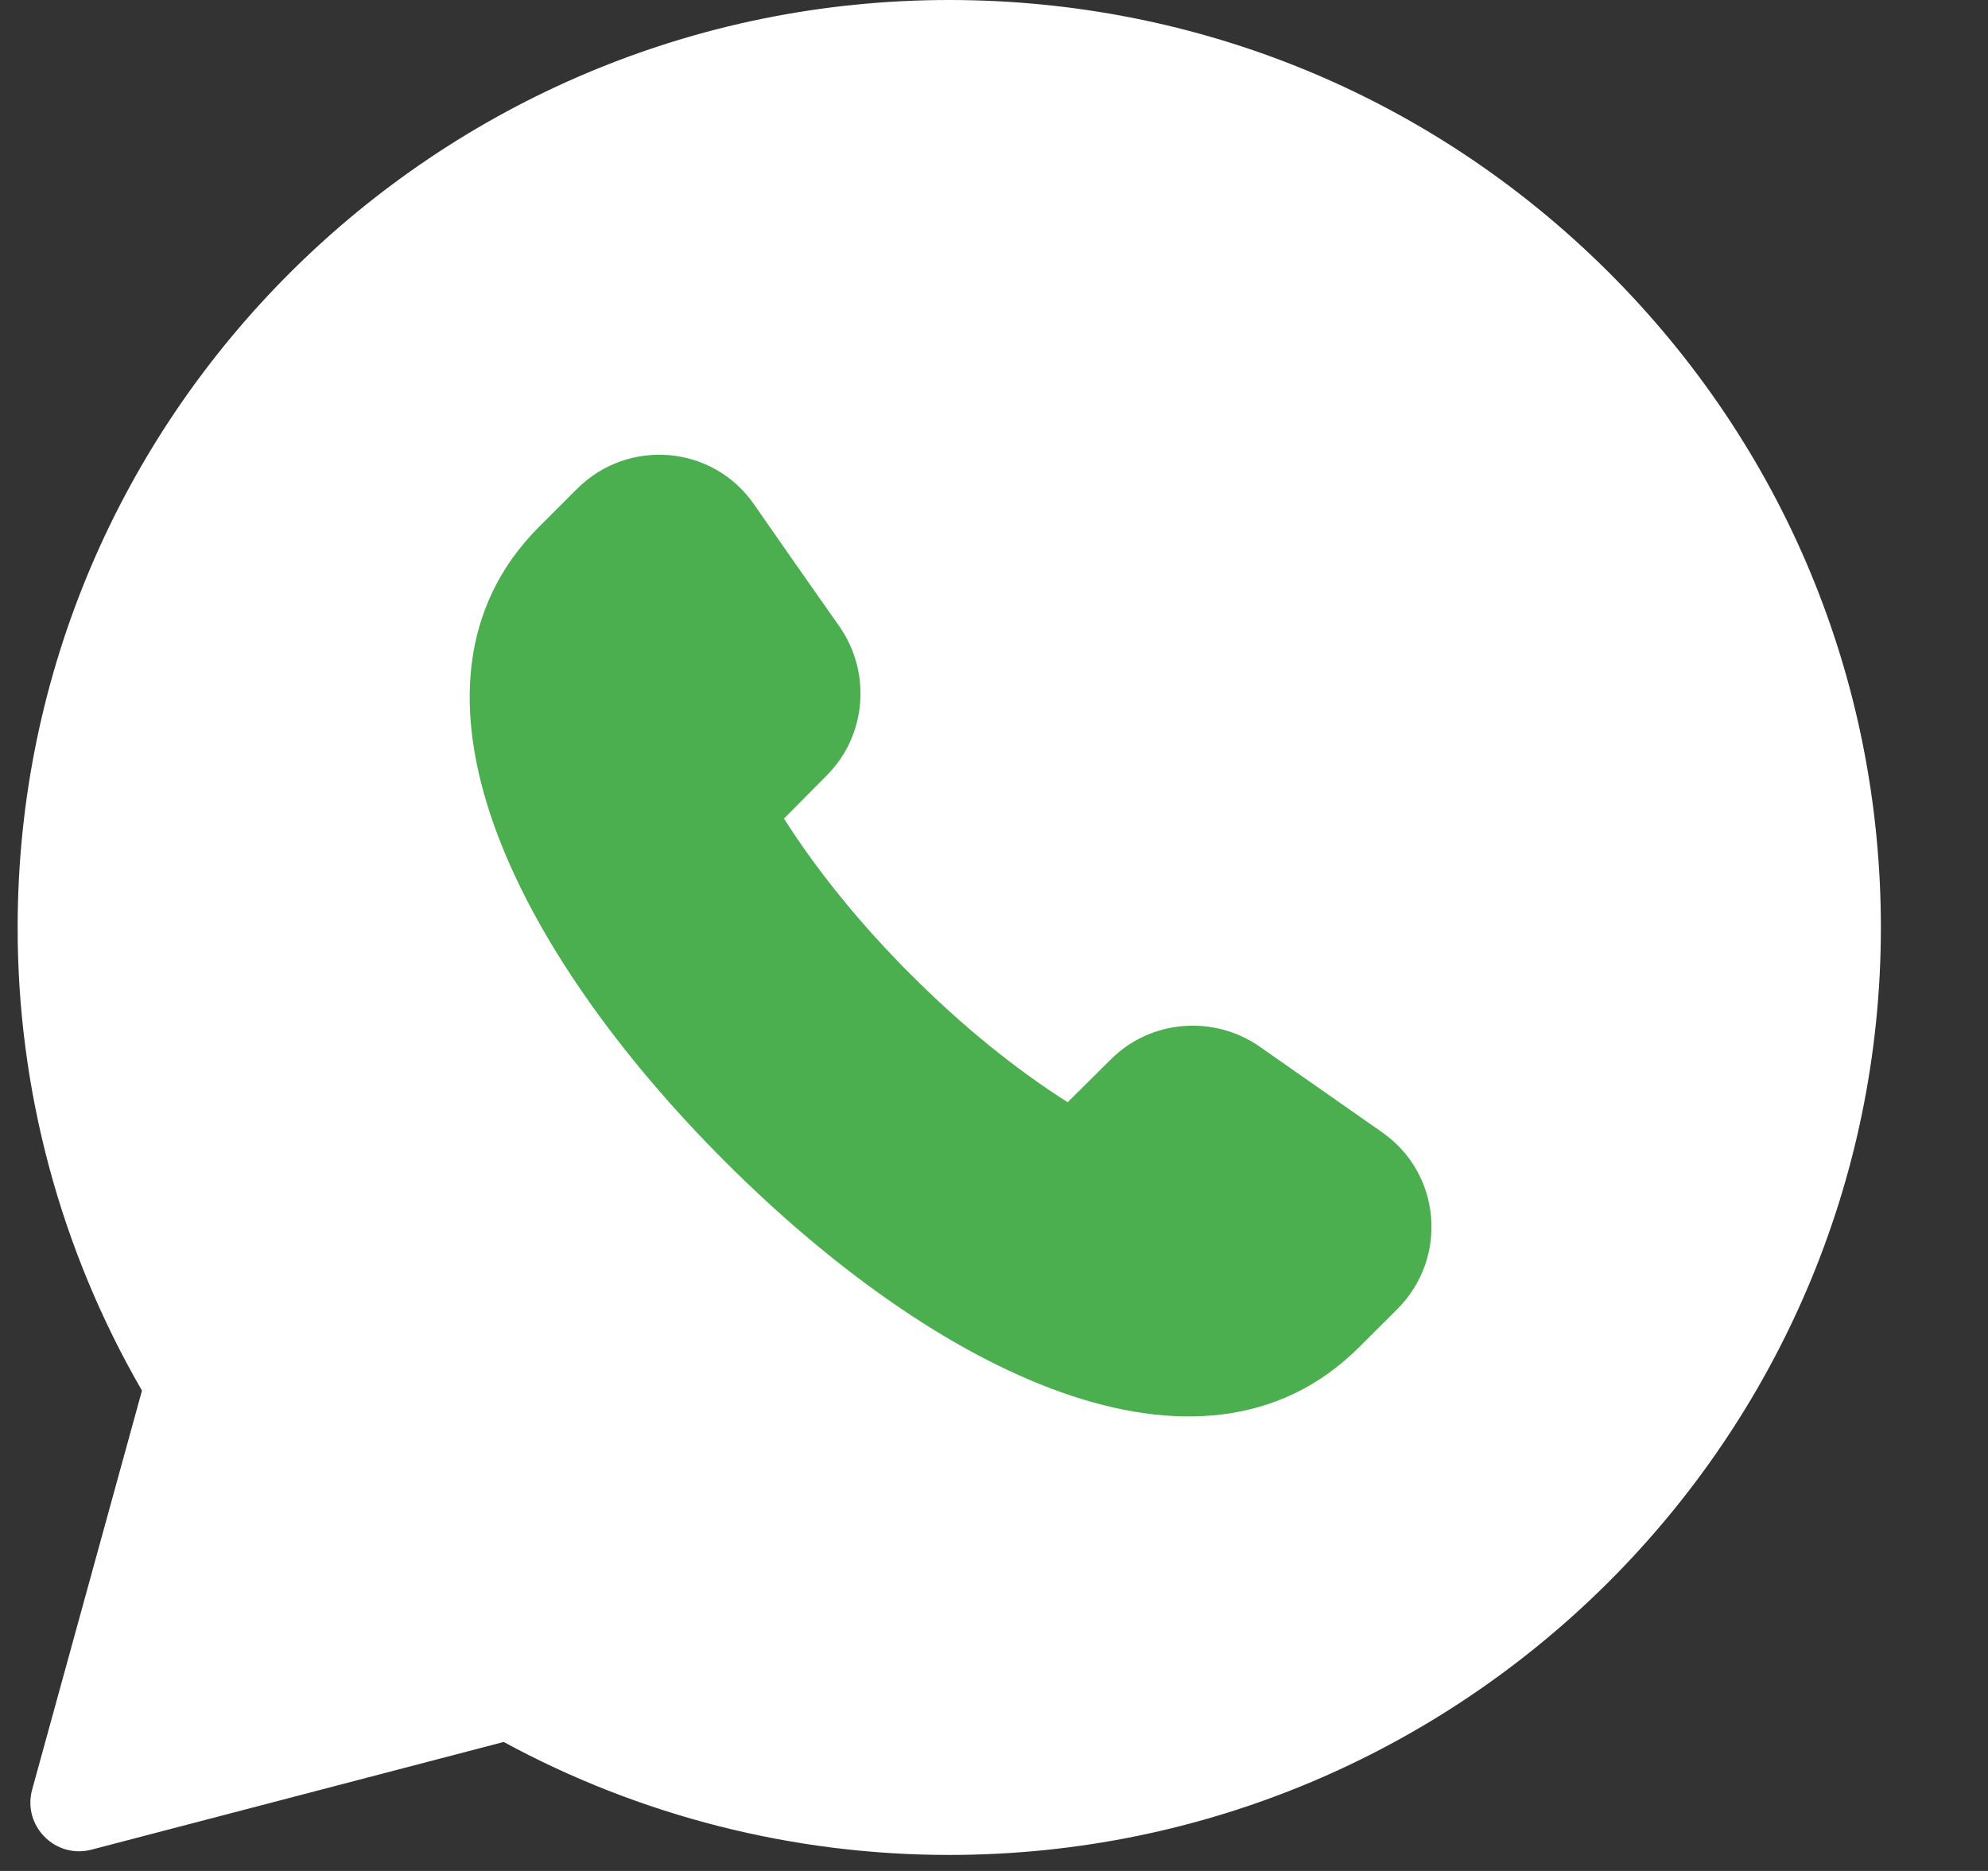
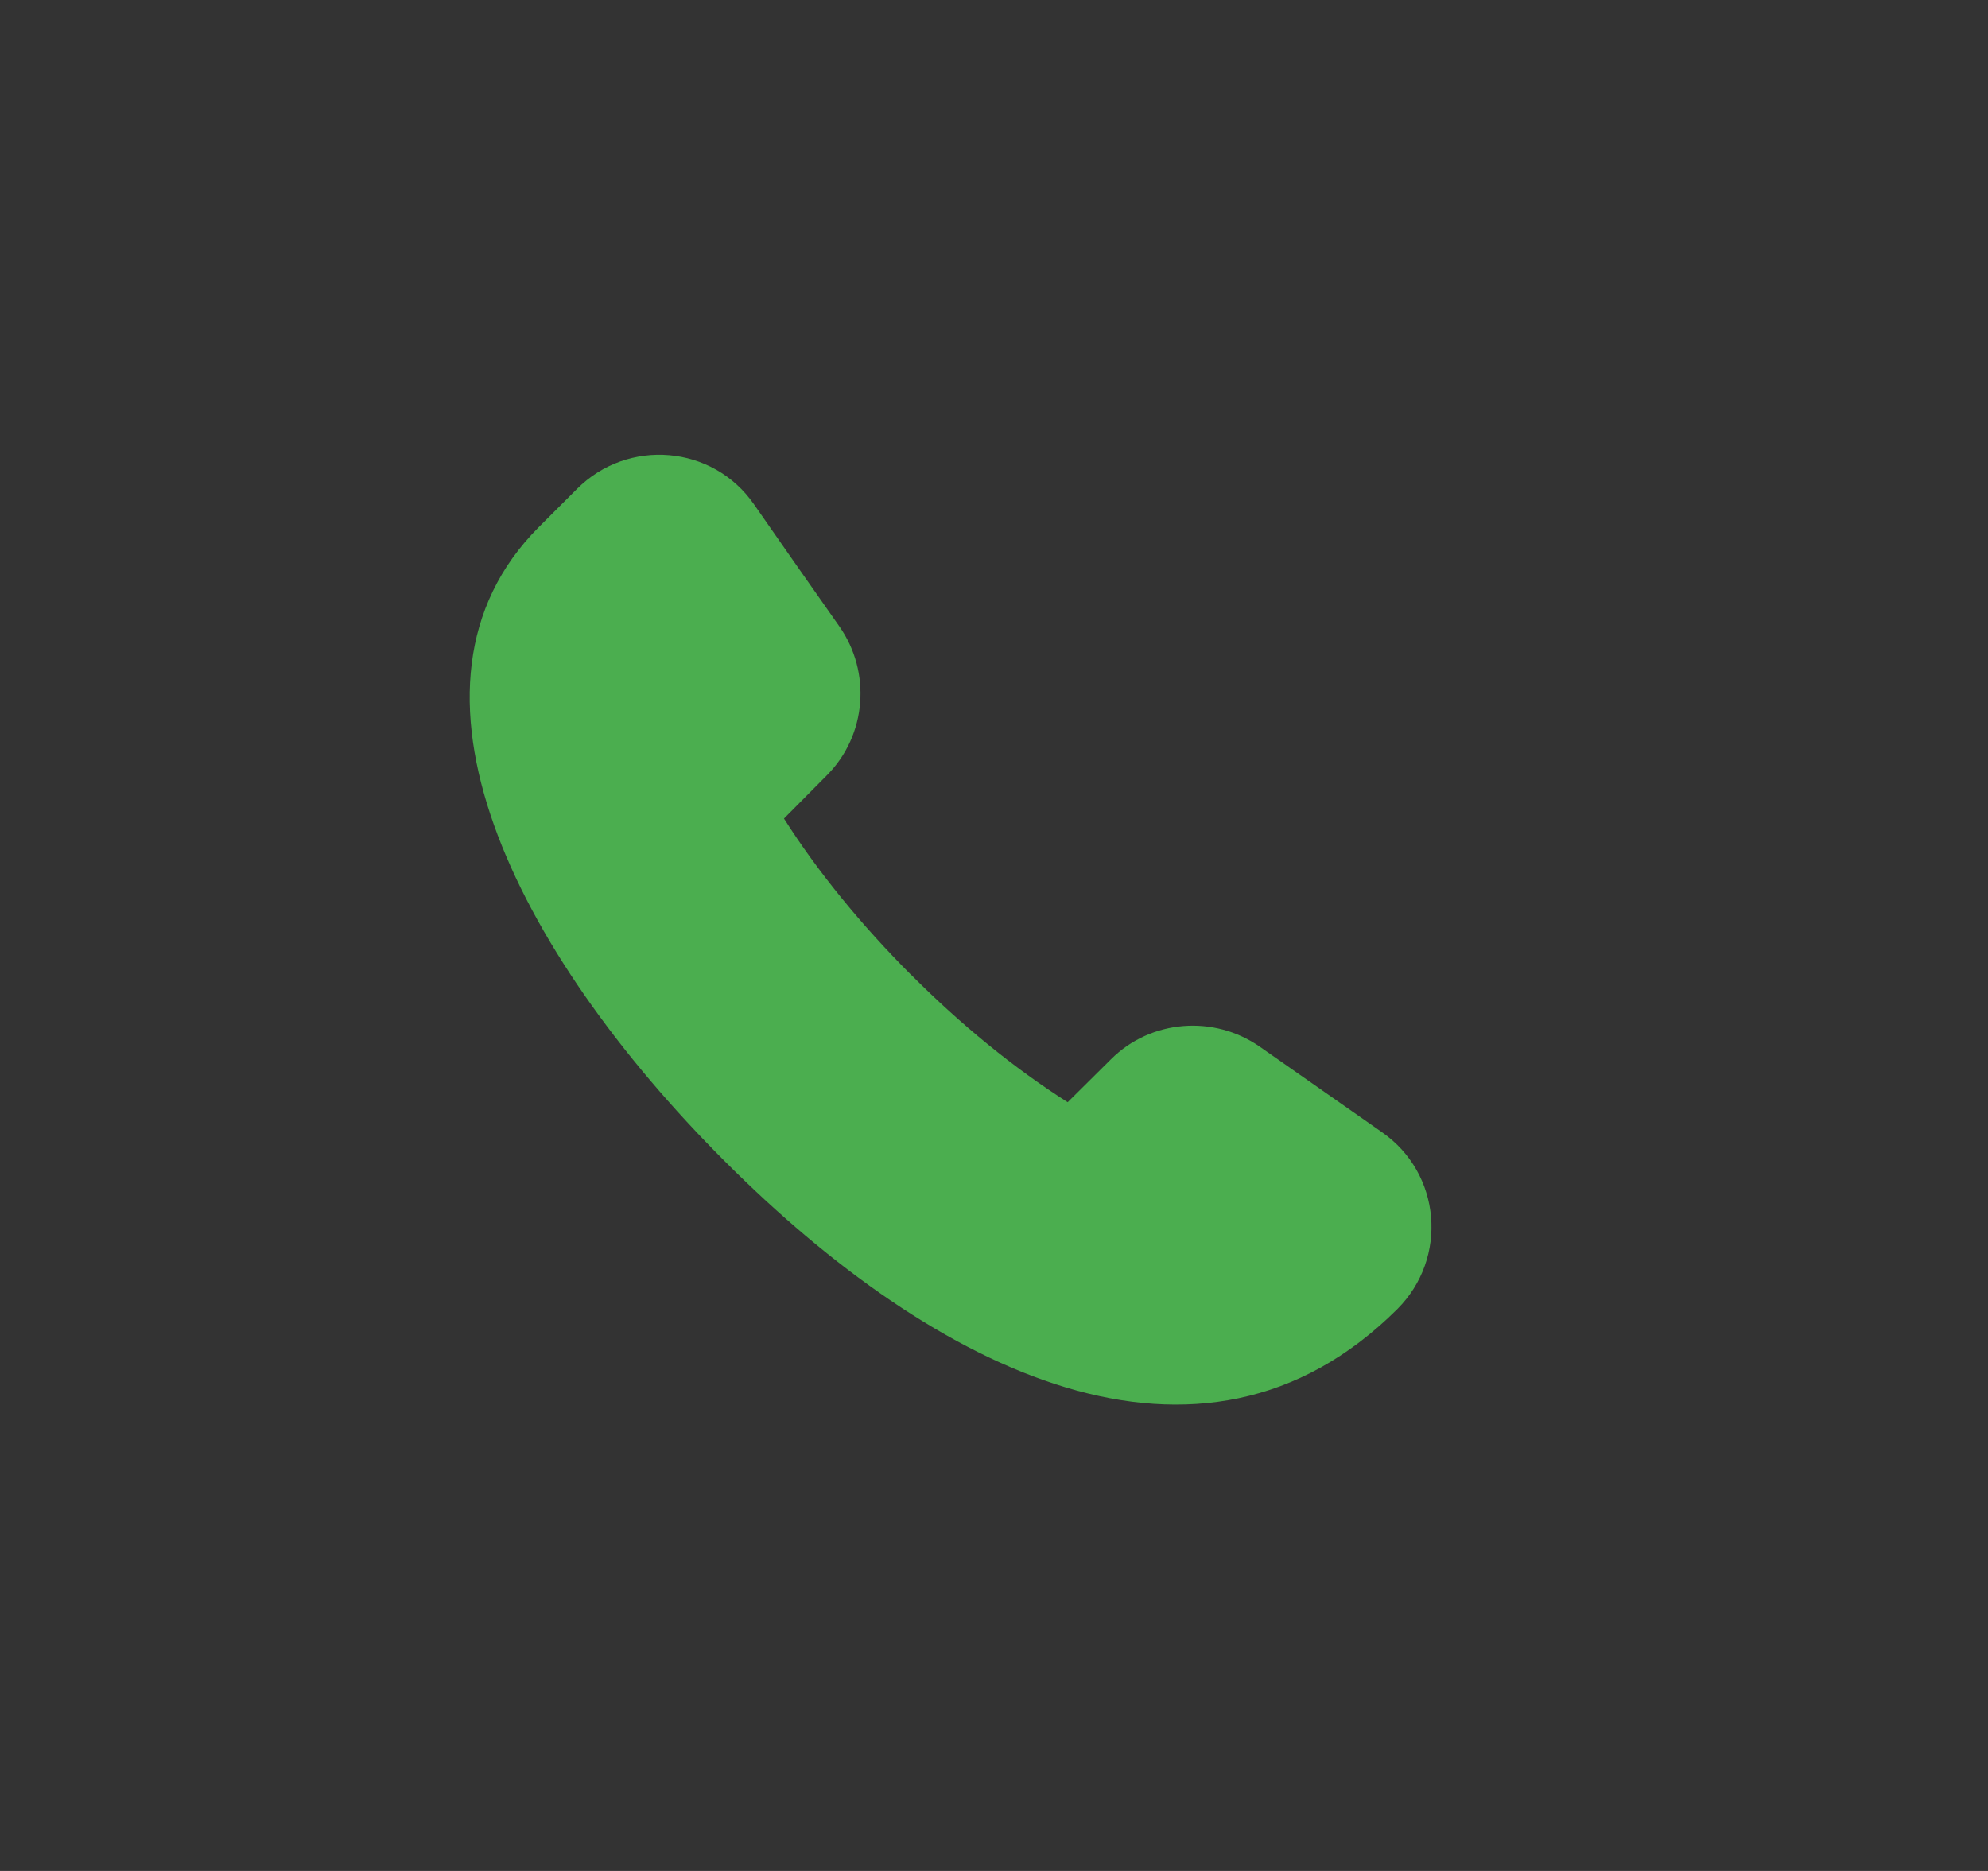
<svg xmlns="http://www.w3.org/2000/svg" width="17" height="16" viewBox="0 0 17 16" fill="none">
  <rect x="0" y="0" width="17" height="16" fill="#333333" stroke="none" />
-   <path d="M13.753 2.325C12.249 0.827 10.248 0.001 8.118 0C3.726 0 0.152 3.556 0.151 7.928C0.149 9.319 0.516 10.686 1.214 11.892L0.275 15.304C0.19 15.613 0.472 15.899 0.782 15.818L4.307 14.897C5.475 15.531 6.784 15.863 8.114 15.863H8.118C12.508 15.863 16.082 12.306 16.084 7.934C16.084 5.816 15.257 3.825 13.753 2.325Z" fill="white" />
-   <path d="M6.704 7C6.995 7.459 7.369 7.914 7.791 8.337L7.793 8.338C8.215 8.761 8.67 9.134 9.13 9.426L9.501 9.058C9.841 8.719 10.381 8.677 10.774 8.952C11.133 9.204 11.459 9.432 11.763 9.644L11.817 9.682C12.325 10.034 12.386 10.758 11.949 11.195L11.62 11.523C10.267 12.87 7.994 11.729 6.199 9.932C4.403 8.136 3.259 5.862 4.606 4.509L4.934 4.181C5.371 3.744 6.095 3.805 6.447 4.312C6.67 4.632 6.909 4.976 7.177 5.356C7.453 5.749 7.411 6.288 7.072 6.629L6.704 7Z" fill="#4BAE4F" />
+   <path d="M6.704 7C6.995 7.459 7.369 7.914 7.791 8.337L7.793 8.338C8.215 8.761 8.67 9.134 9.13 9.426L9.501 9.058C9.841 8.719 10.381 8.677 10.774 8.952C11.133 9.204 11.459 9.432 11.763 9.644L11.817 9.682C12.325 10.034 12.386 10.758 11.949 11.195C10.267 12.87 7.994 11.729 6.199 9.932C4.403 8.136 3.259 5.862 4.606 4.509L4.934 4.181C5.371 3.744 6.095 3.805 6.447 4.312C6.67 4.632 6.909 4.976 7.177 5.356C7.453 5.749 7.411 6.288 7.072 6.629L6.704 7Z" fill="#4BAE4F" />
</svg>